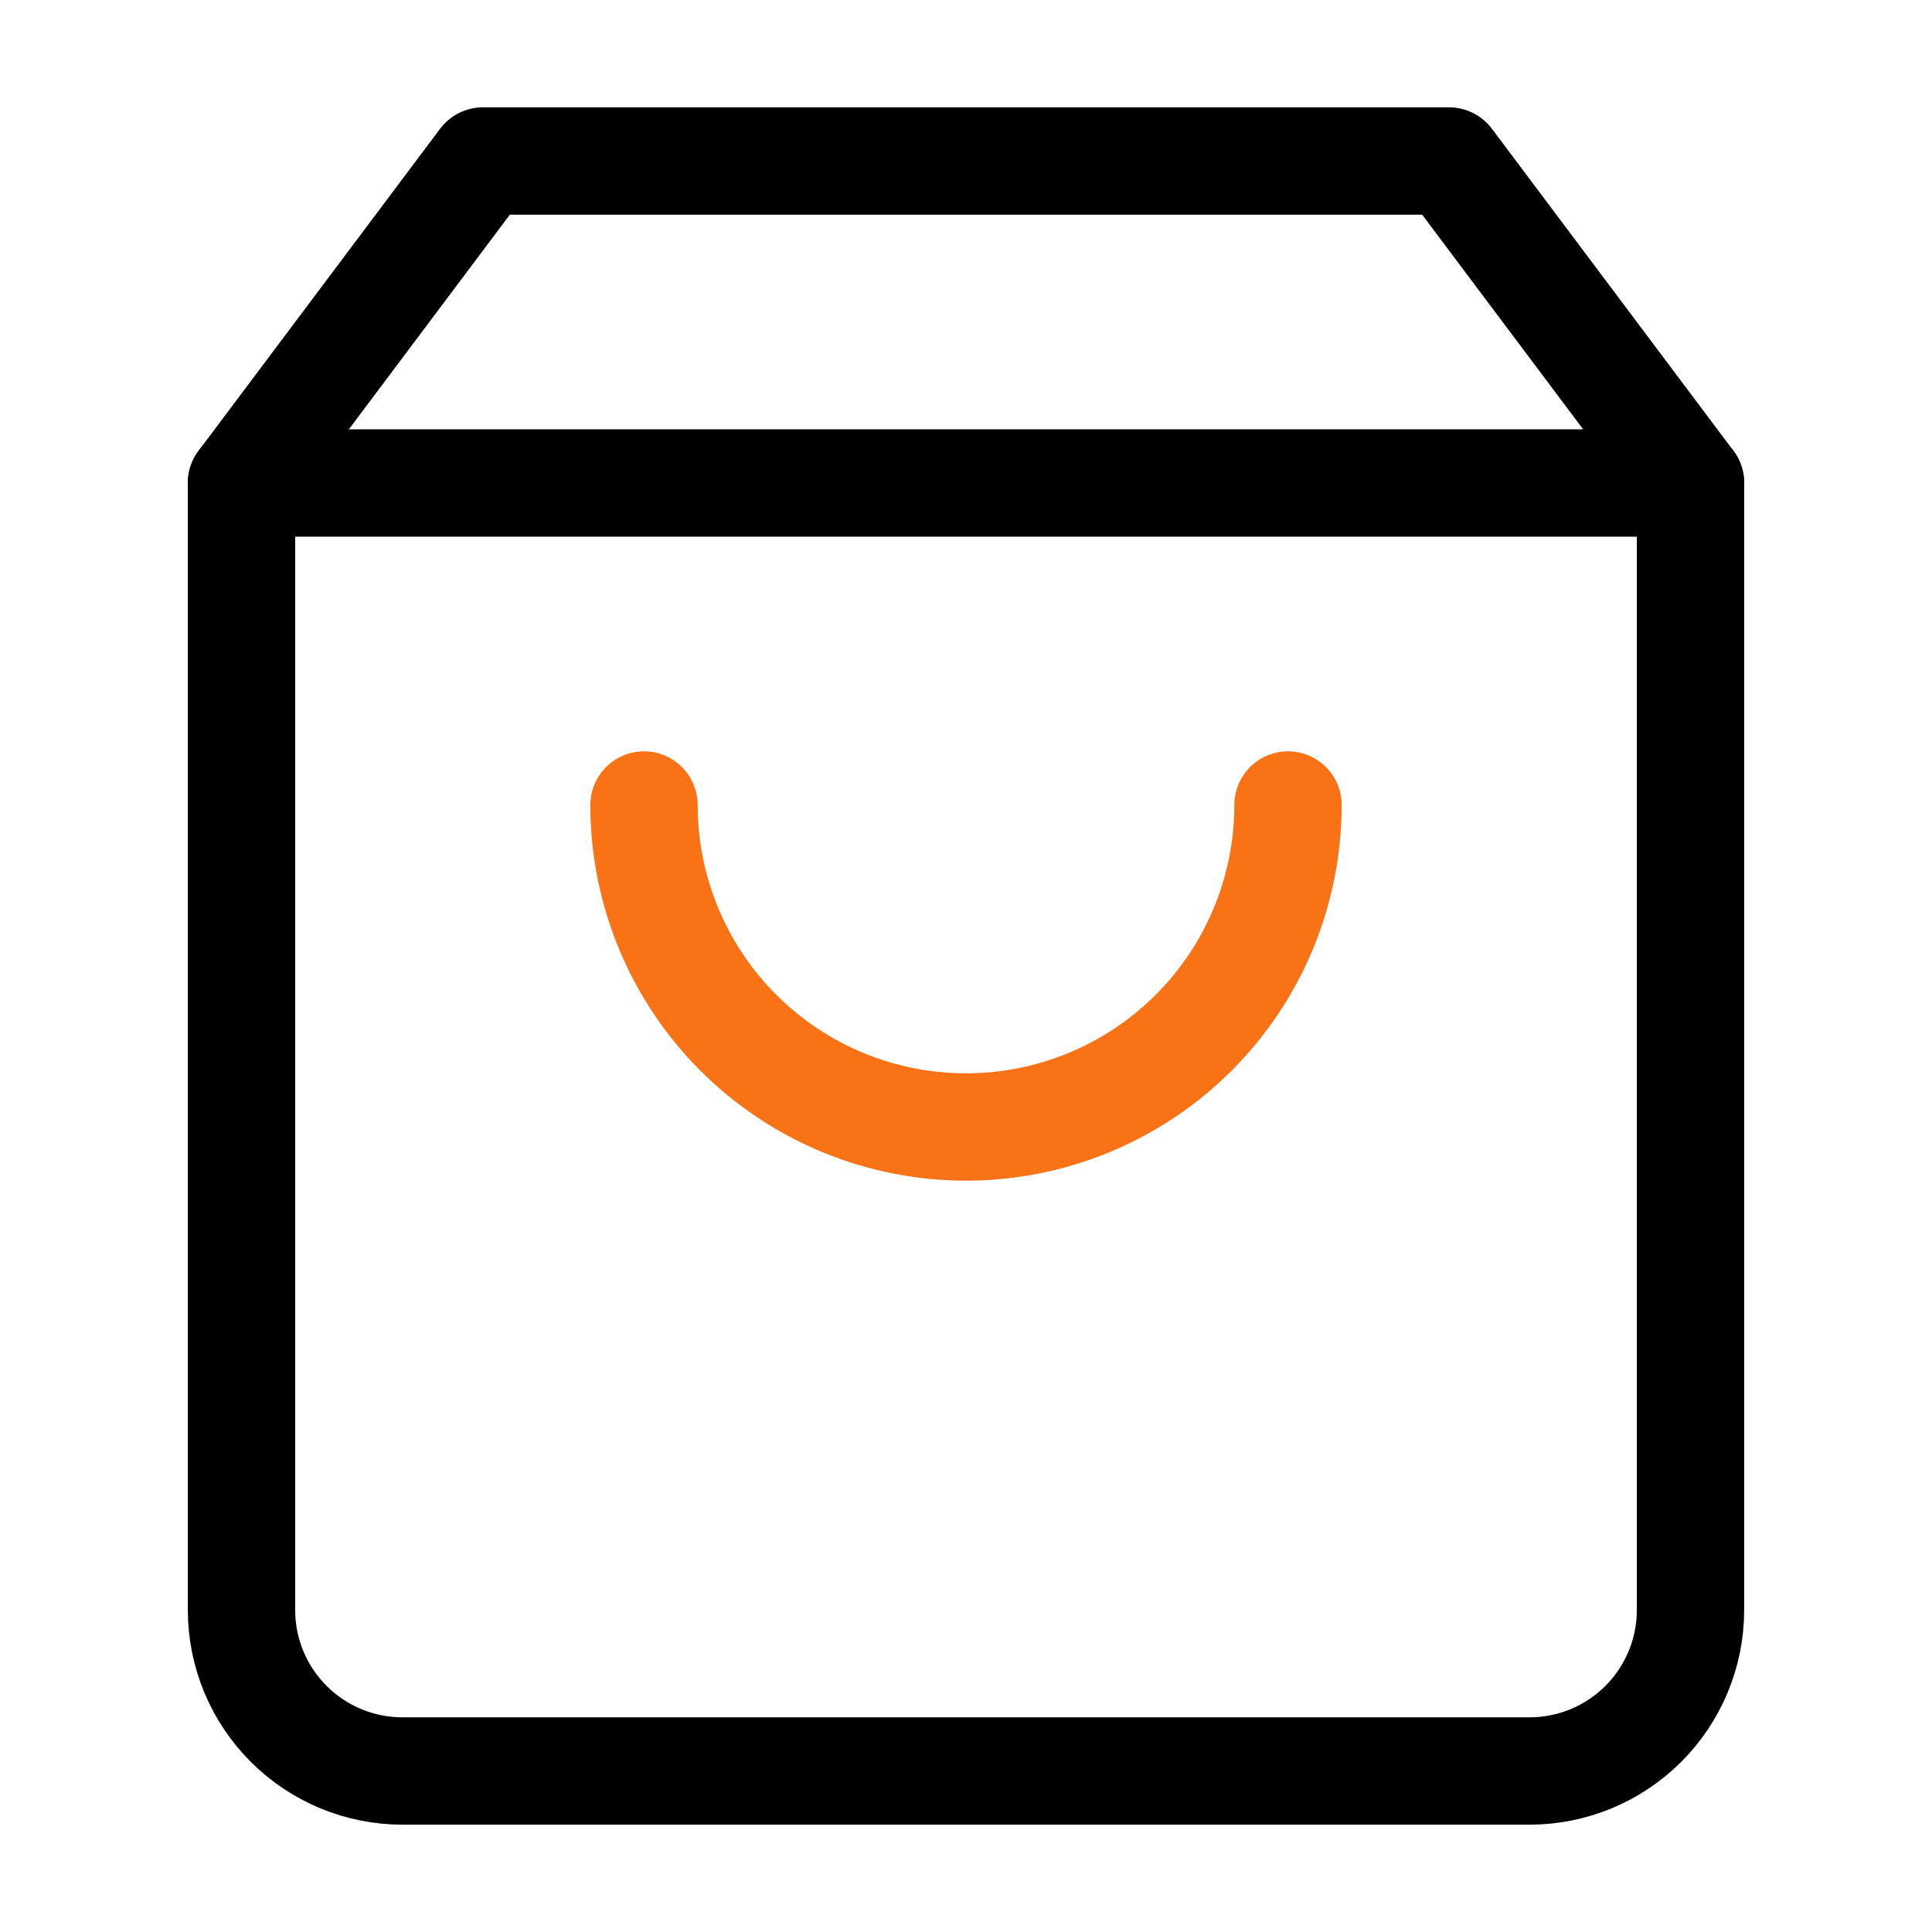
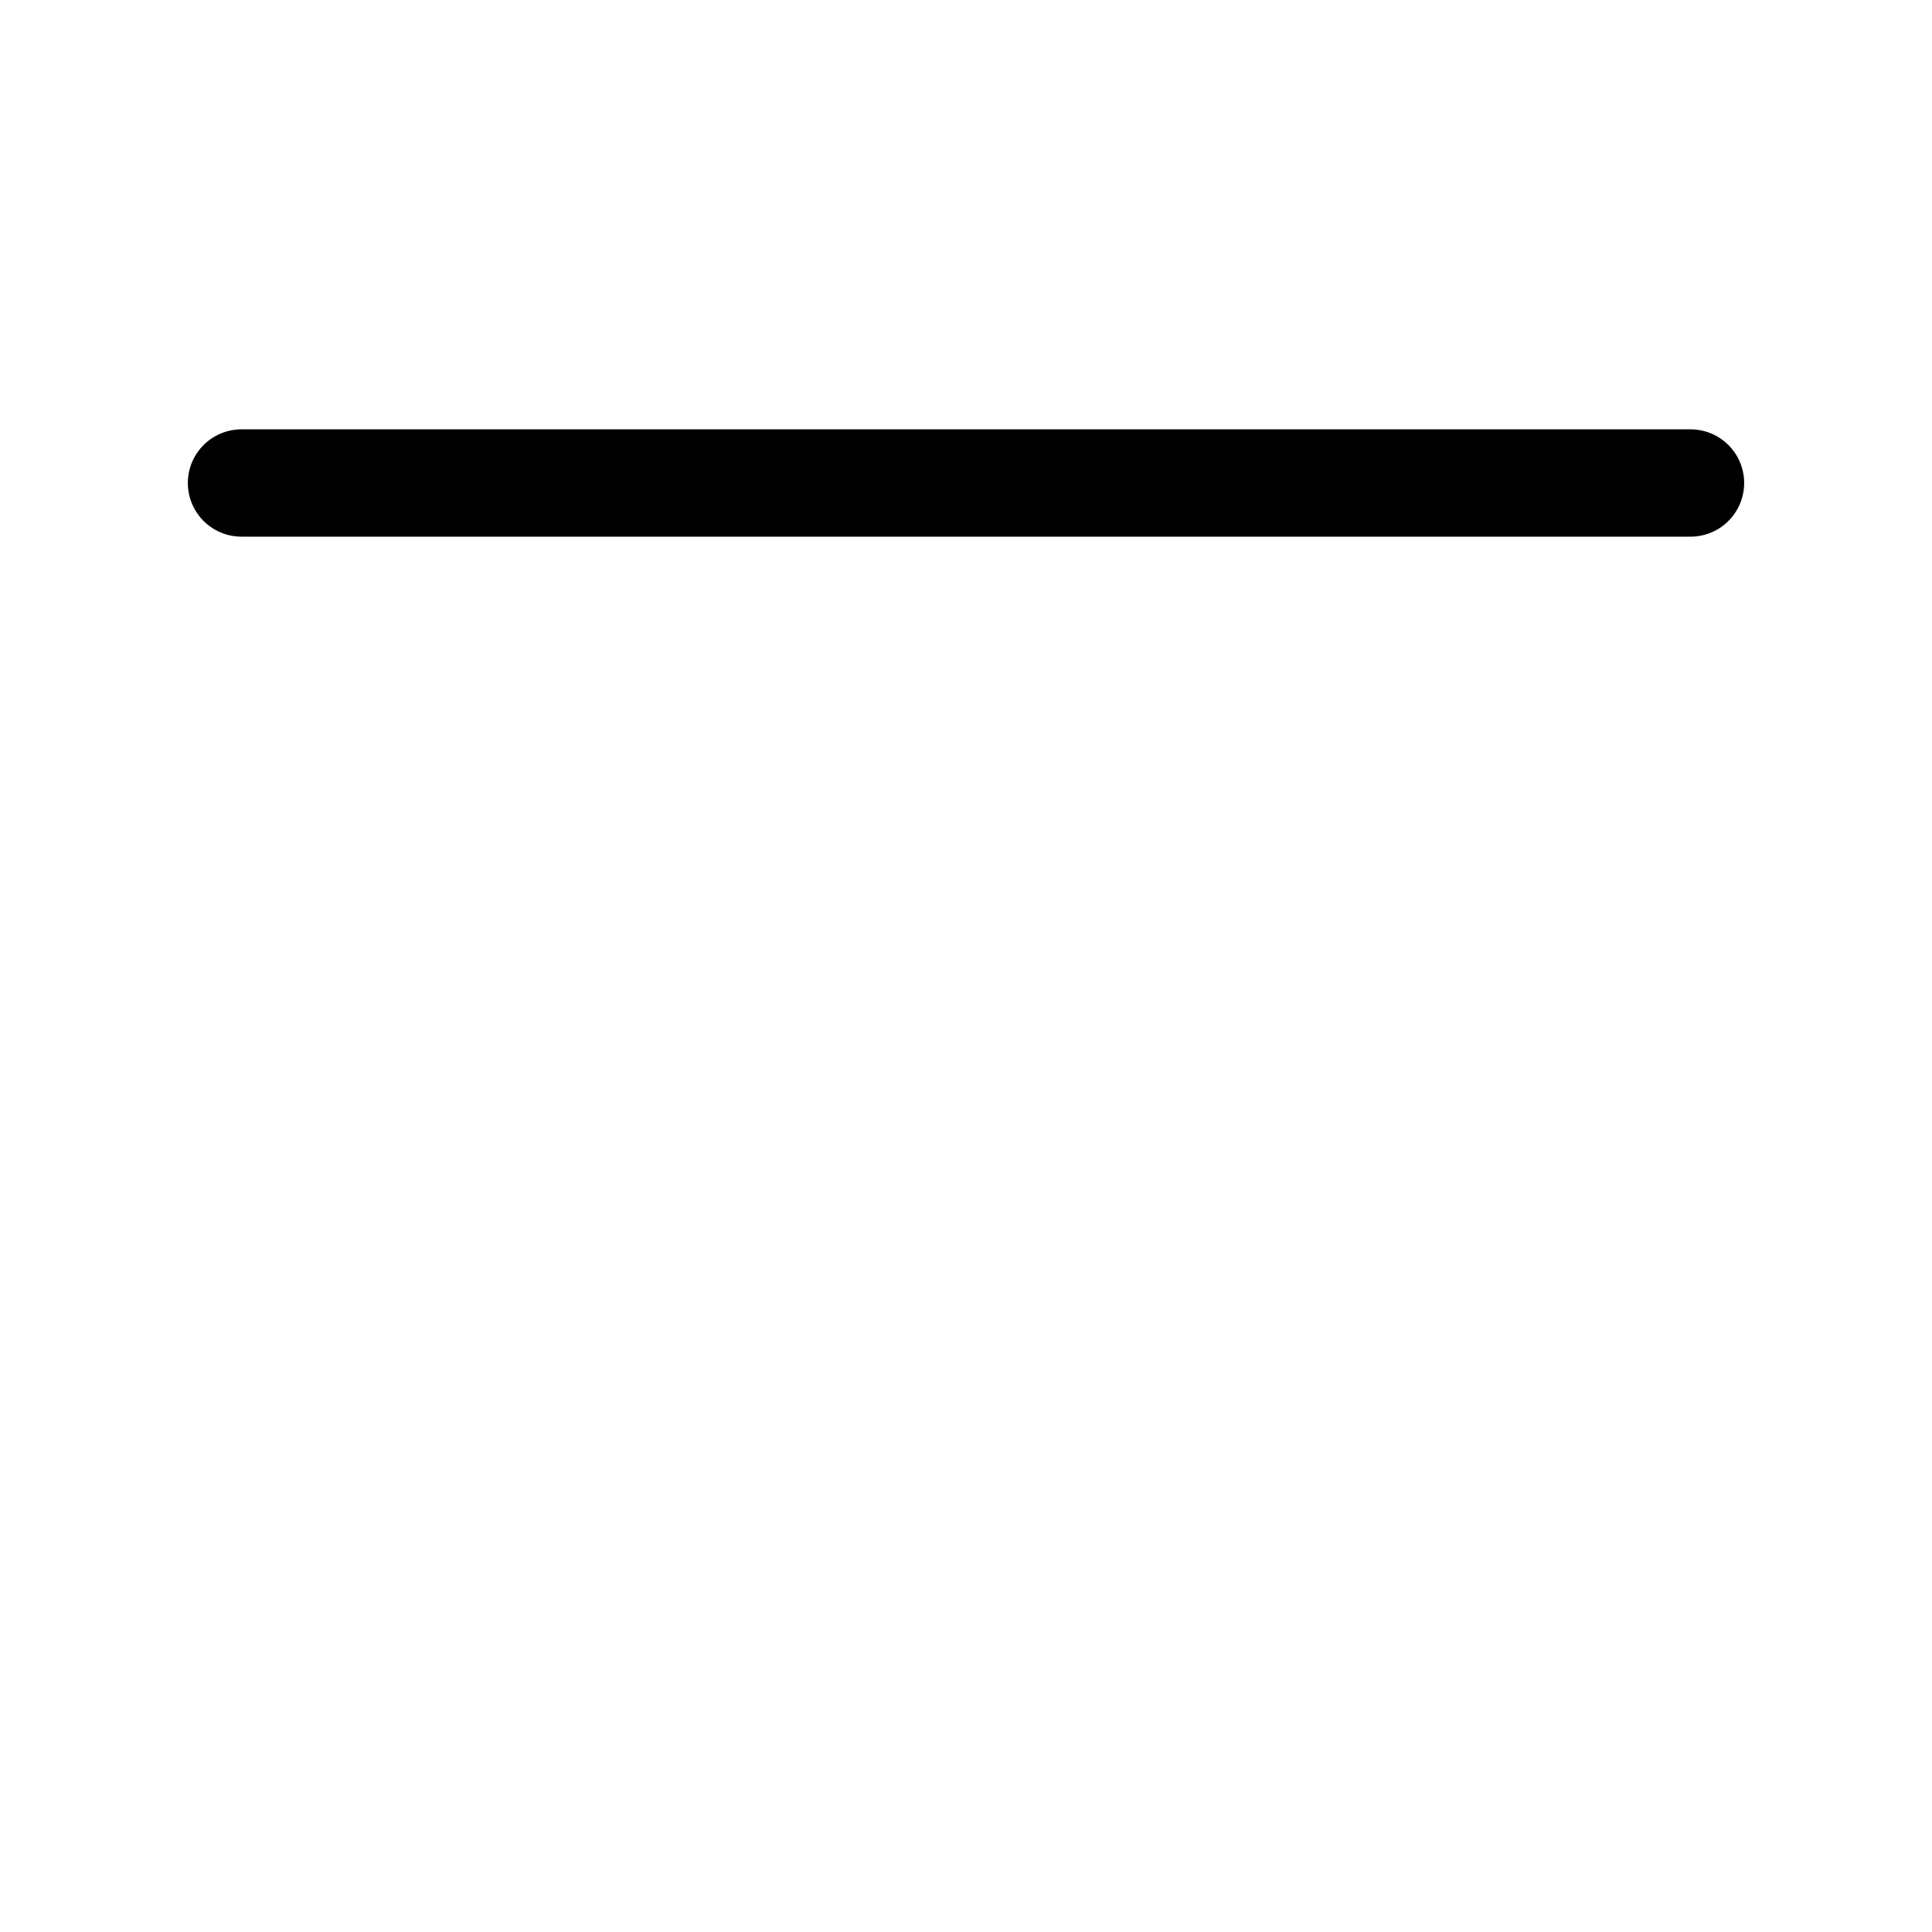
<svg xmlns="http://www.w3.org/2000/svg" width="54" height="54" viewBox="0 0 54 54" fill="none">
-   <path d="M13.5 4.5L6.75 13.5V45C6.75 46.194 7.224 47.338 8.068 48.182C8.912 49.026 10.056 49.5 11.25 49.5H42.75C43.944 49.5 45.088 49.026 45.932 48.182C46.776 47.338 47.25 46.194 47.25 45V13.5L40.5 4.5H13.5Z" stroke="black" stroke-width="3" stroke-linecap="round" stroke-linejoin="round" />
  <path d="M6.75 13.5H47.25" stroke="black" stroke-width="3" stroke-linecap="round" stroke-linejoin="round" />
-   <path d="M36 22.5C36 24.887 35.052 27.176 33.364 28.864C31.676 30.552 29.387 31.5 27 31.5C24.613 31.5 22.324 30.552 20.636 28.864C18.948 27.176 18 24.887 18 22.5" stroke="#F97316" stroke-width="3" stroke-linecap="round" stroke-linejoin="round" />
</svg>